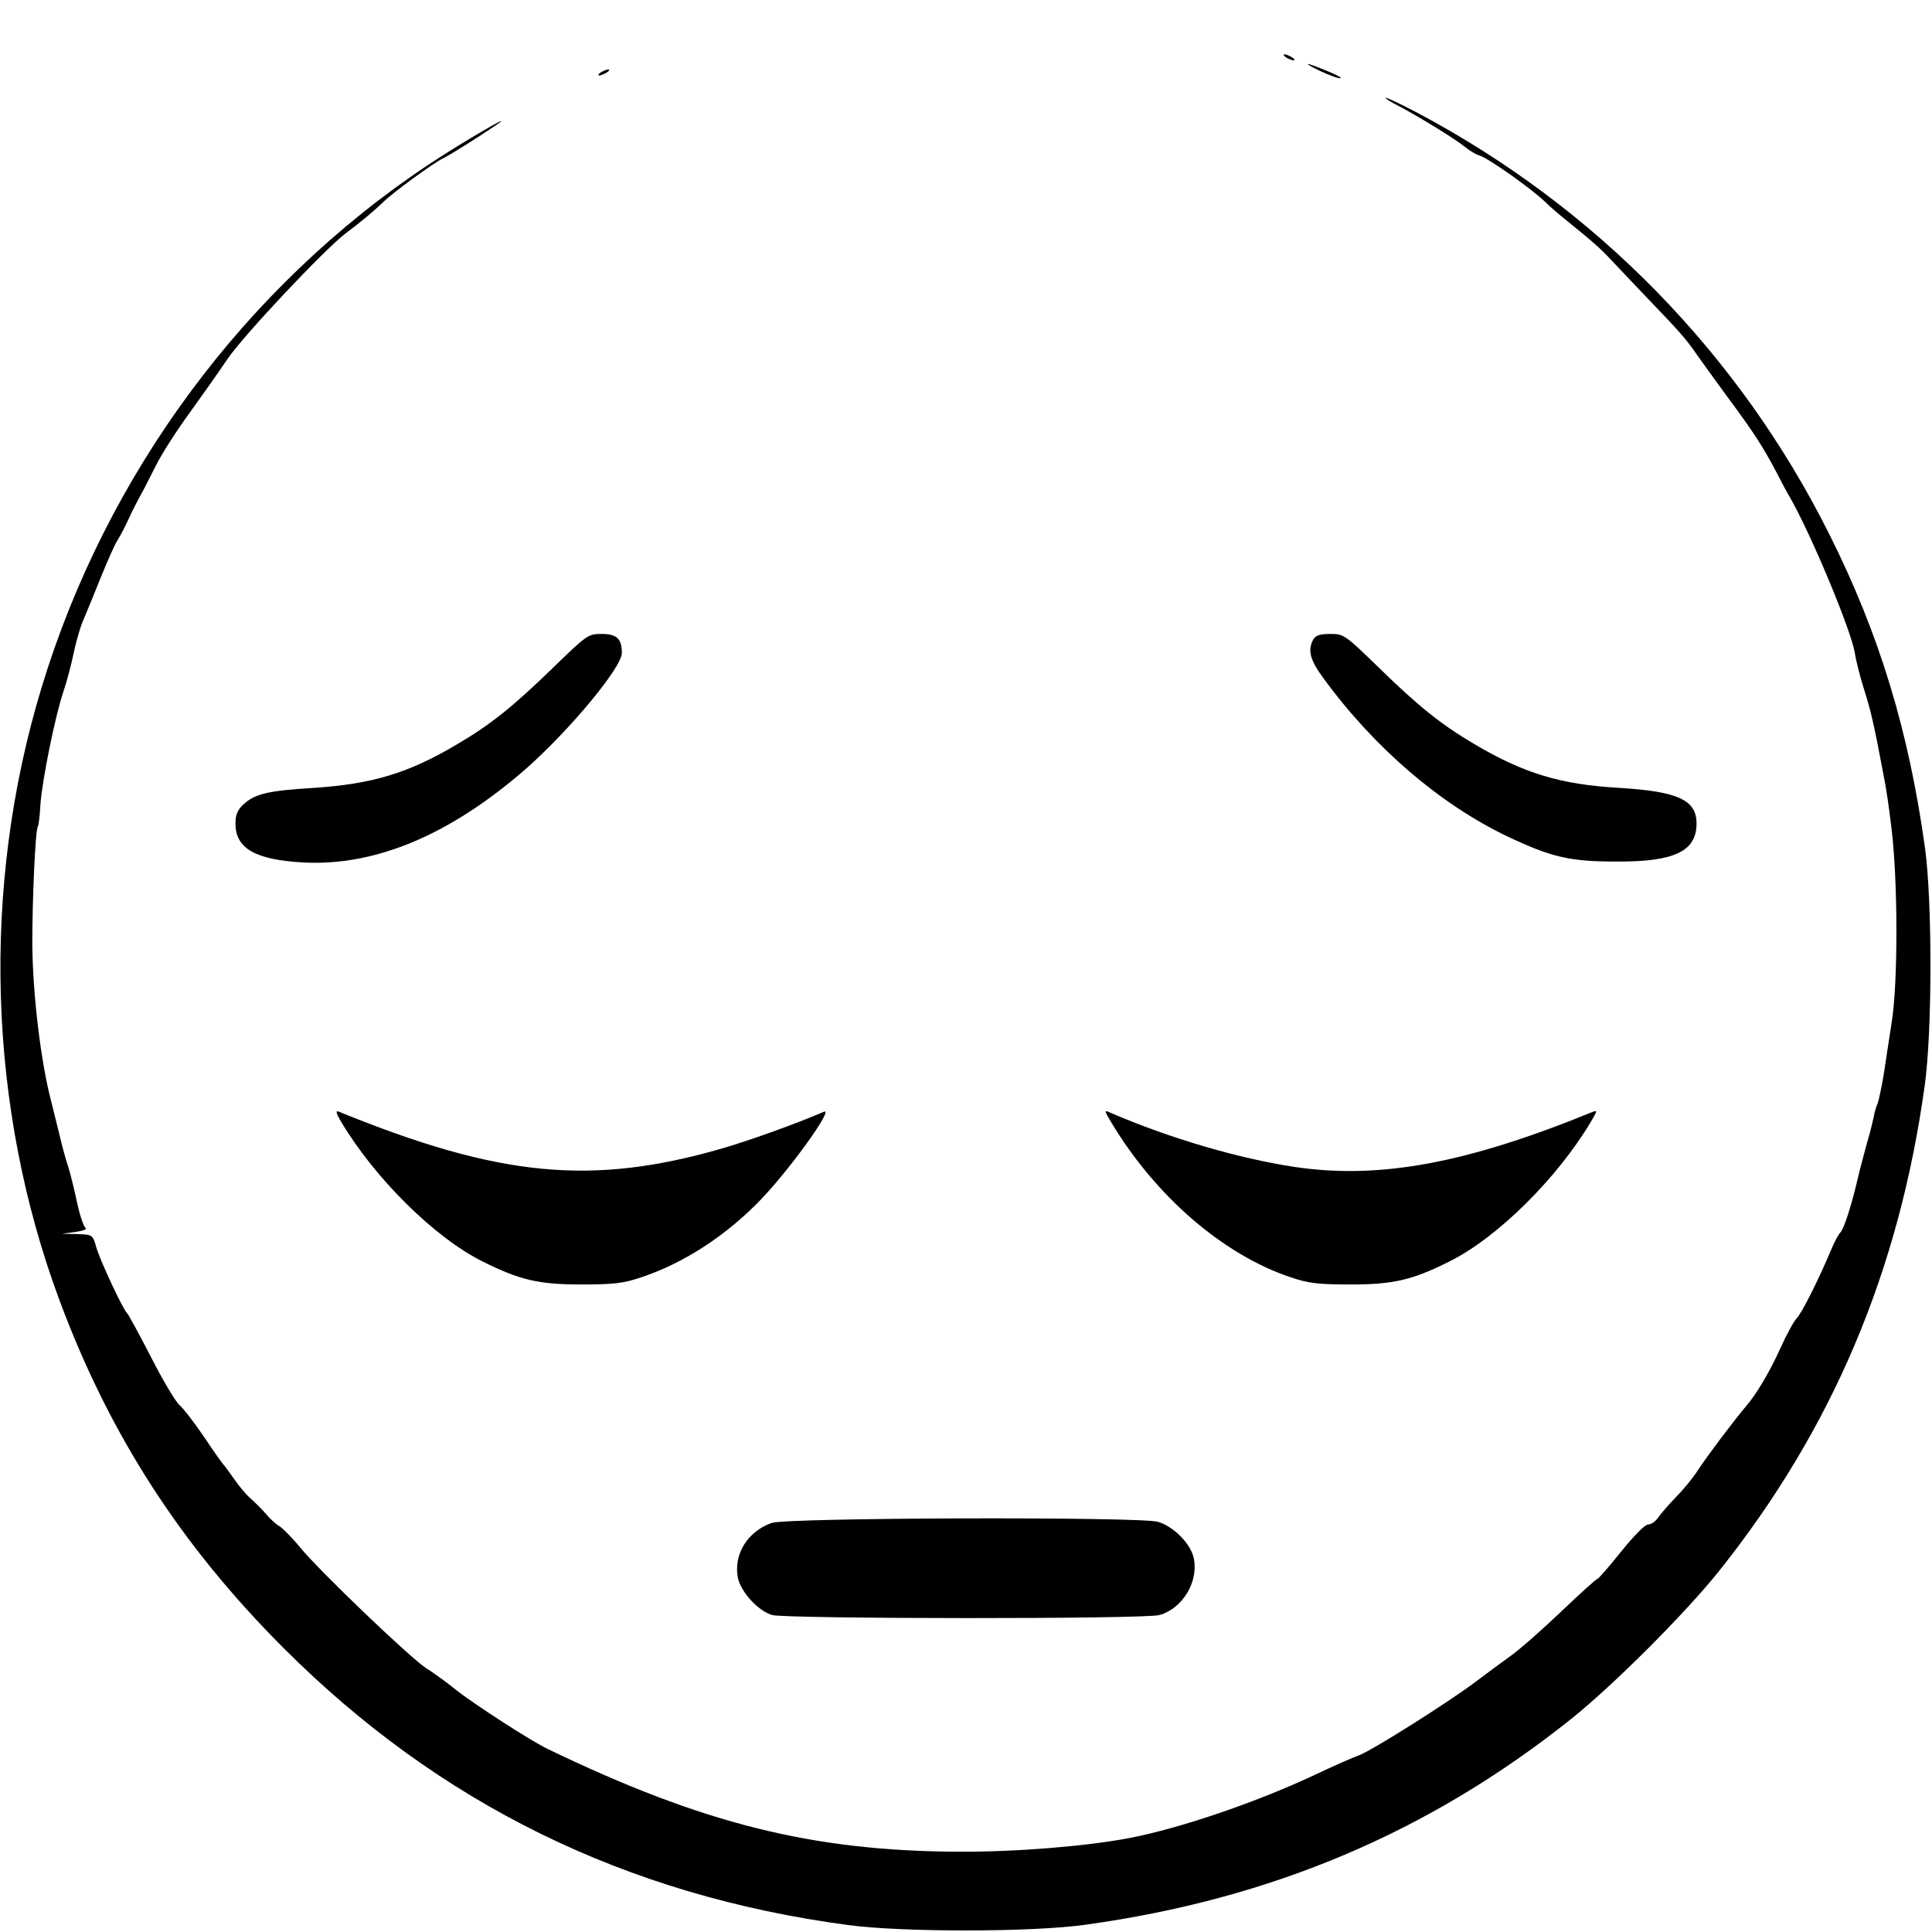
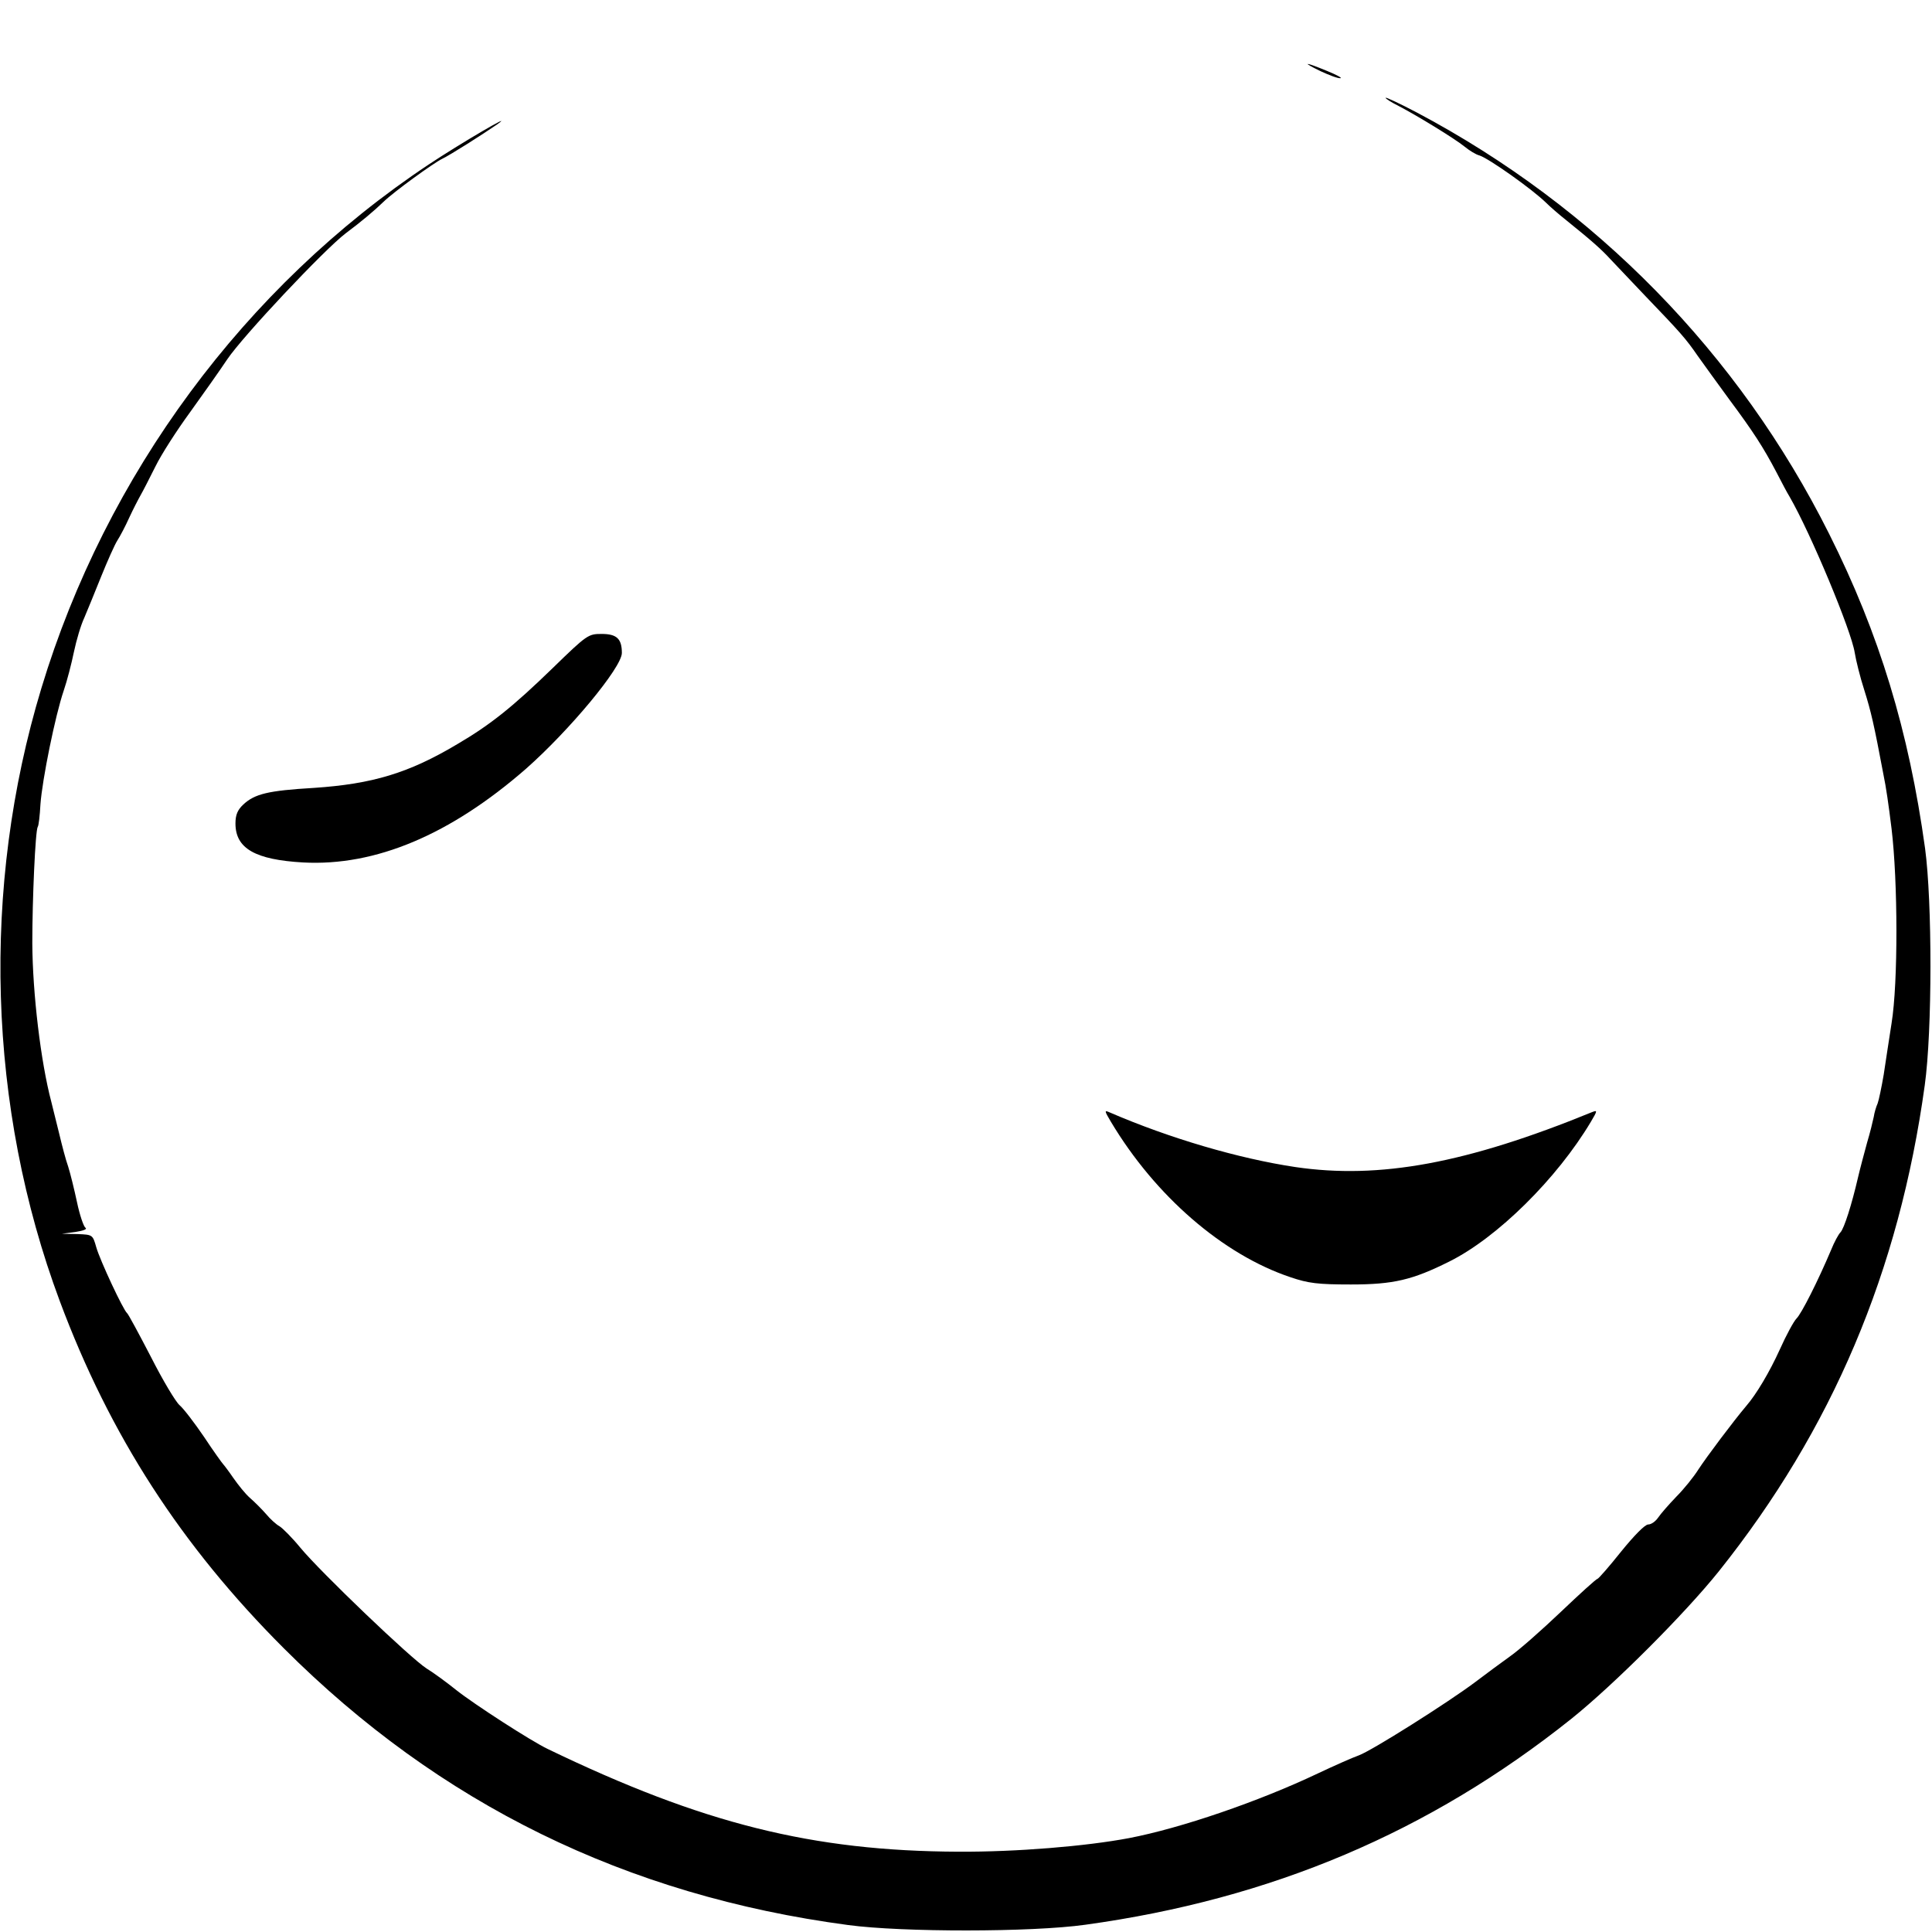
<svg xmlns="http://www.w3.org/2000/svg" version="1.0" width="640pt" height="640pt" viewBox="0 0 640 640" preserveAspectRatio="xMidYMid meet">
  <g transform="translate(0,640) scale(0.1,-0.1)" fill="#000000" stroke="none">
-     <path d="M4260 6210 c8 -5 20 -10 25 -10 6 0 3 5 -5 10 -8 5 -19 10 -25 10 -5 0 -3 -5 5 -10z" />
+     <path d="M4260 6210 z" />
    <path d="M4375 6164 c28 -13 57 -24 65 -23 8 0 -12 11 -44 24 -75 31 -87 31 -21 -1z" />
-     <path d="M1990 6160 c-8 -5 -10 -10 -5 -10 6 0 17 5 25 10 8 5 11 10 5 10 -5 0 -17 -5 -25 -10z" />
    <path d="M4590 6076 c0 -3 19 -15 43 -27 58 -30 186 -108 219 -135 16 -13 37 -26 49 -29 31 -10 174 -111 221 -157 13 -13 43 -39 67 -58 83 -67 115 -95 147 -130 18 -19 68 -72 111 -117 121 -126 137 -144 177 -202 21 -29 68 -95 105 -145 78 -105 112 -157 156 -241 17 -33 36 -69 43 -80 71 -123 205 -445 216 -517 4 -25 18 -82 32 -125 22 -70 32 -113 63 -278 9 -43 17 -99 27 -180 21 -174 22 -510 0 -645 -8 -52 -20 -129 -26 -170 -7 -41 -16 -84 -20 -95 -5 -11 -11 -31 -13 -45 -3 -14 -12 -52 -22 -85 -9 -33 -23 -85 -30 -115 -21 -91 -46 -169 -58 -182 -7 -7 -21 -33 -31 -58 -44 -104 -98 -211 -115 -228 -9 -9 -34 -55 -55 -102 -34 -75 -78 -149 -111 -187 -43 -51 -131 -168 -159 -211 -15 -24 -48 -65 -73 -90 -25 -26 -52 -57 -60 -69 -9 -13 -23 -23 -33 -23 -11 0 -47 -37 -90 -90 -39 -49 -75 -90 -78 -90 -4 0 -59 -50 -122 -110 -63 -60 -139 -127 -168 -147 -29 -21 -81 -59 -115 -85 -92 -69 -344 -228 -386 -243 -20 -7 -81 -34 -136 -60 -196 -93 -453 -181 -625 -214 -143 -27 -373 -46 -565 -45 -484 2 -848 93 -1360 340 -55 26 -245 149 -303 195 -31 25 -76 58 -99 72 -52 33 -350 318 -418 400 -27 33 -59 65 -69 71 -11 6 -31 24 -45 41 -14 16 -38 40 -53 53 -15 13 -39 43 -55 66 -15 22 -31 43 -34 46 -3 3 -32 43 -63 90 -32 47 -68 94 -81 105 -13 11 -56 83 -95 160 -40 77 -75 142 -79 145 -12 9 -89 173 -102 218 -12 42 -12 42 -63 44 l-51 1 45 6 c26 4 40 9 33 14 -6 4 -19 42 -28 85 -9 42 -22 95 -29 117 -8 22 -21 72 -30 110 -10 39 -21 86 -26 105 -35 132 -62 359 -63 525 0 146 10 373 18 386 3 3 7 37 9 75 6 82 49 294 77 376 11 32 26 90 34 129 8 38 23 89 34 112 10 23 35 85 56 137 21 52 45 106 54 120 9 14 27 48 39 75 13 28 30 61 38 75 8 14 30 57 49 95 19 39 71 120 115 180 44 61 99 139 123 175 52 77 321 363 392 417 51 38 95 75 126 105 34 33 165 128 194 142 27 13 131 79 182 114 66 47 -125 -65 -227 -133 -609 -405 -1069 -1027 -1283 -1735 -200 -660 -178 -1389 61 -2030 166 -445 402 -810 742 -1150 515 -515 1133 -819 1870 -917 179 -24 607 -24 785 1 617 85 1140 307 1610 682 141 113 376 348 489 489 375 470 597 993 682 1610 25 180 25 607 1 785 -54 389 -151 709 -318 1042 -299 597 -774 1082 -1365 1395 -57 30 -104 52 -104 49z" />
    <path d="M1831 4187 c-131 -127 -205 -187 -316 -252 -161 -96 -281 -132 -475 -145 -153 -9 -196 -20 -234 -55 -19 -18 -26 -34 -26 -63 0 -83 66 -120 224 -129 240 -13 488 92 738 310 144 127 318 336 318 384 0 47 -17 63 -67 63 -44 0 -48 -2 -162 -113z" />
-     <path d="M4350 4281 c-19 -36 -10 -68 35 -129 169 -231 387 -417 609 -523 146 -69 206 -83 361 -83 192 -1 265 34 265 126 0 78 -61 106 -255 118 -195 11 -317 48 -481 145 -110 65 -185 125 -315 252 -114 111 -118 113 -162 113 -36 0 -49 -5 -57 -19z" />
-     <path d="M1130 2684 c112 -188 310 -384 469 -463 122 -61 185 -76 326 -76 110 0 141 4 200 24 141 47 282 139 396 258 97 101 244 306 208 290 -93 -40 -246 -95 -339 -122 -431 -124 -737 -94 -1269 123 -10 4 -7 -7 9 -34z" />
    <path d="M3680 2684 c147 -246 371 -440 595 -515 59 -20 90 -24 200 -24 141 0 204 15 326 76 159 79 357 275 469 463 22 37 22 39 4 32 -416 -170 -704 -223 -983 -182 -187 28 -416 95 -615 181 -18 8 -18 6 4 -31z" />
-     <path d="M2556 1355 c-79 -28 -126 -103 -112 -180 9 -48 68 -112 114 -125 49 -13 1234 -14 1283 0 75 21 129 108 114 186 -9 49 -67 108 -120 123 -64 17 -1228 14 -1279 -4z" />
  </g>
</svg>